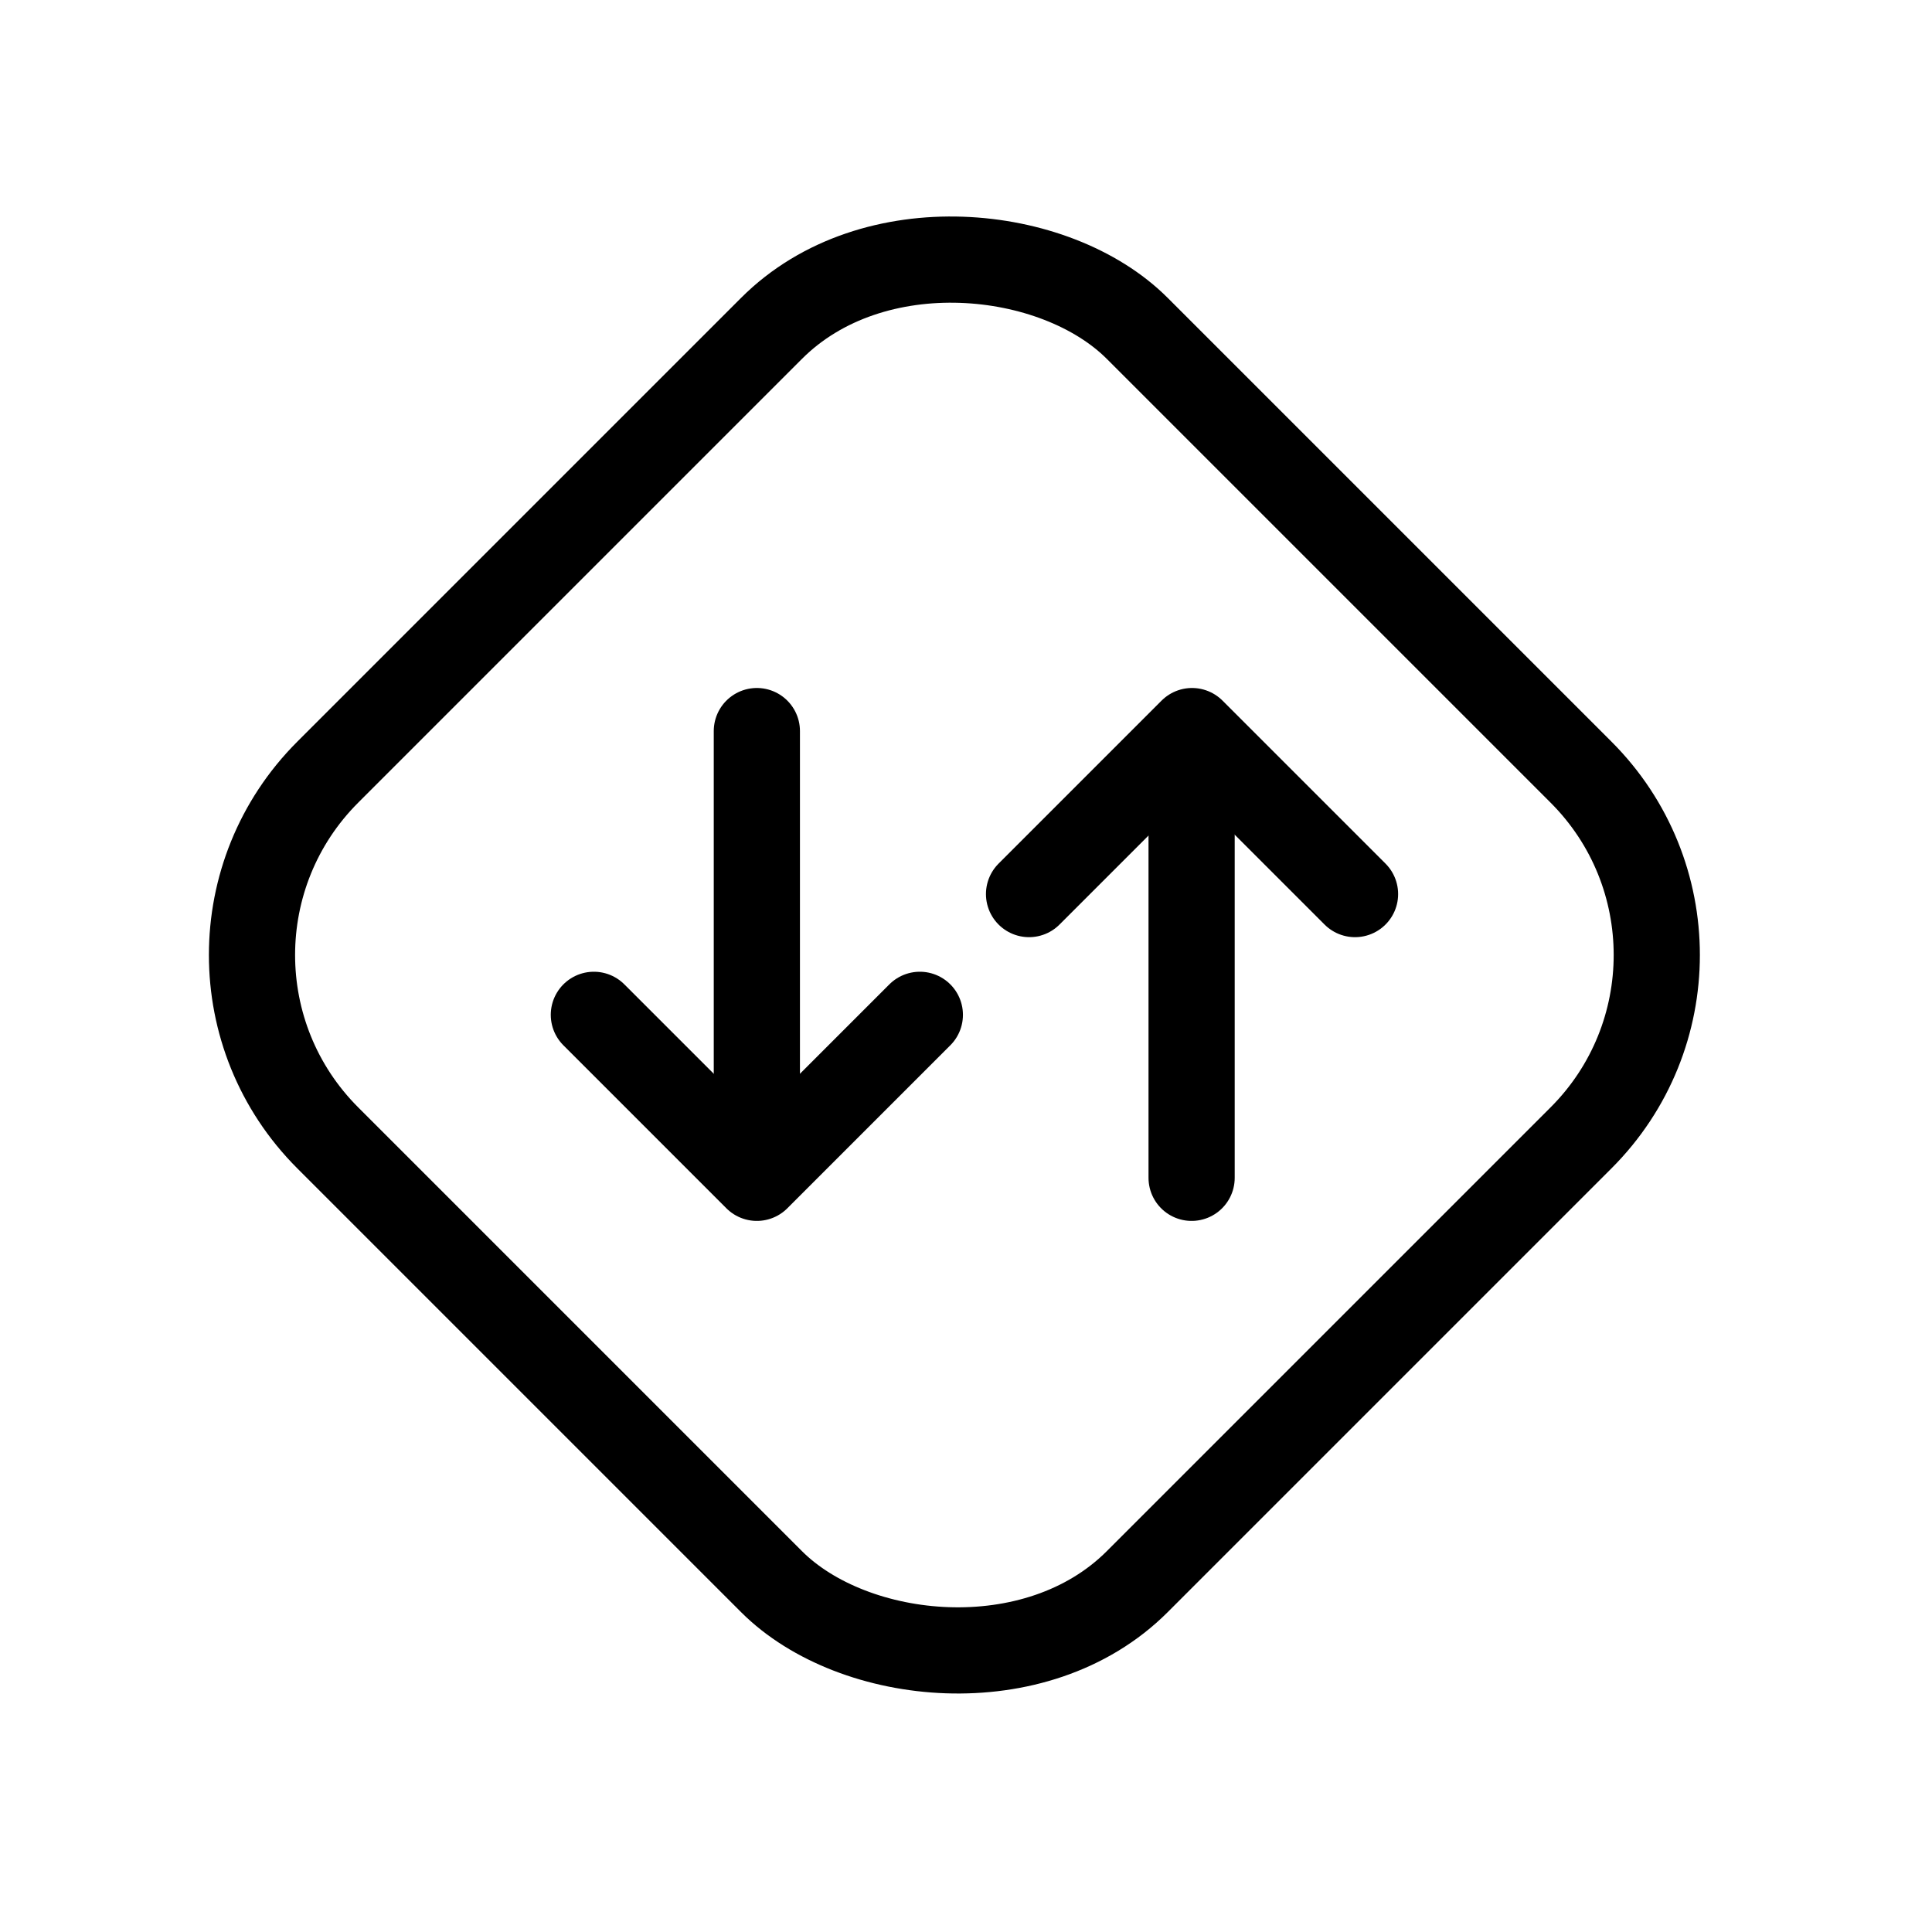
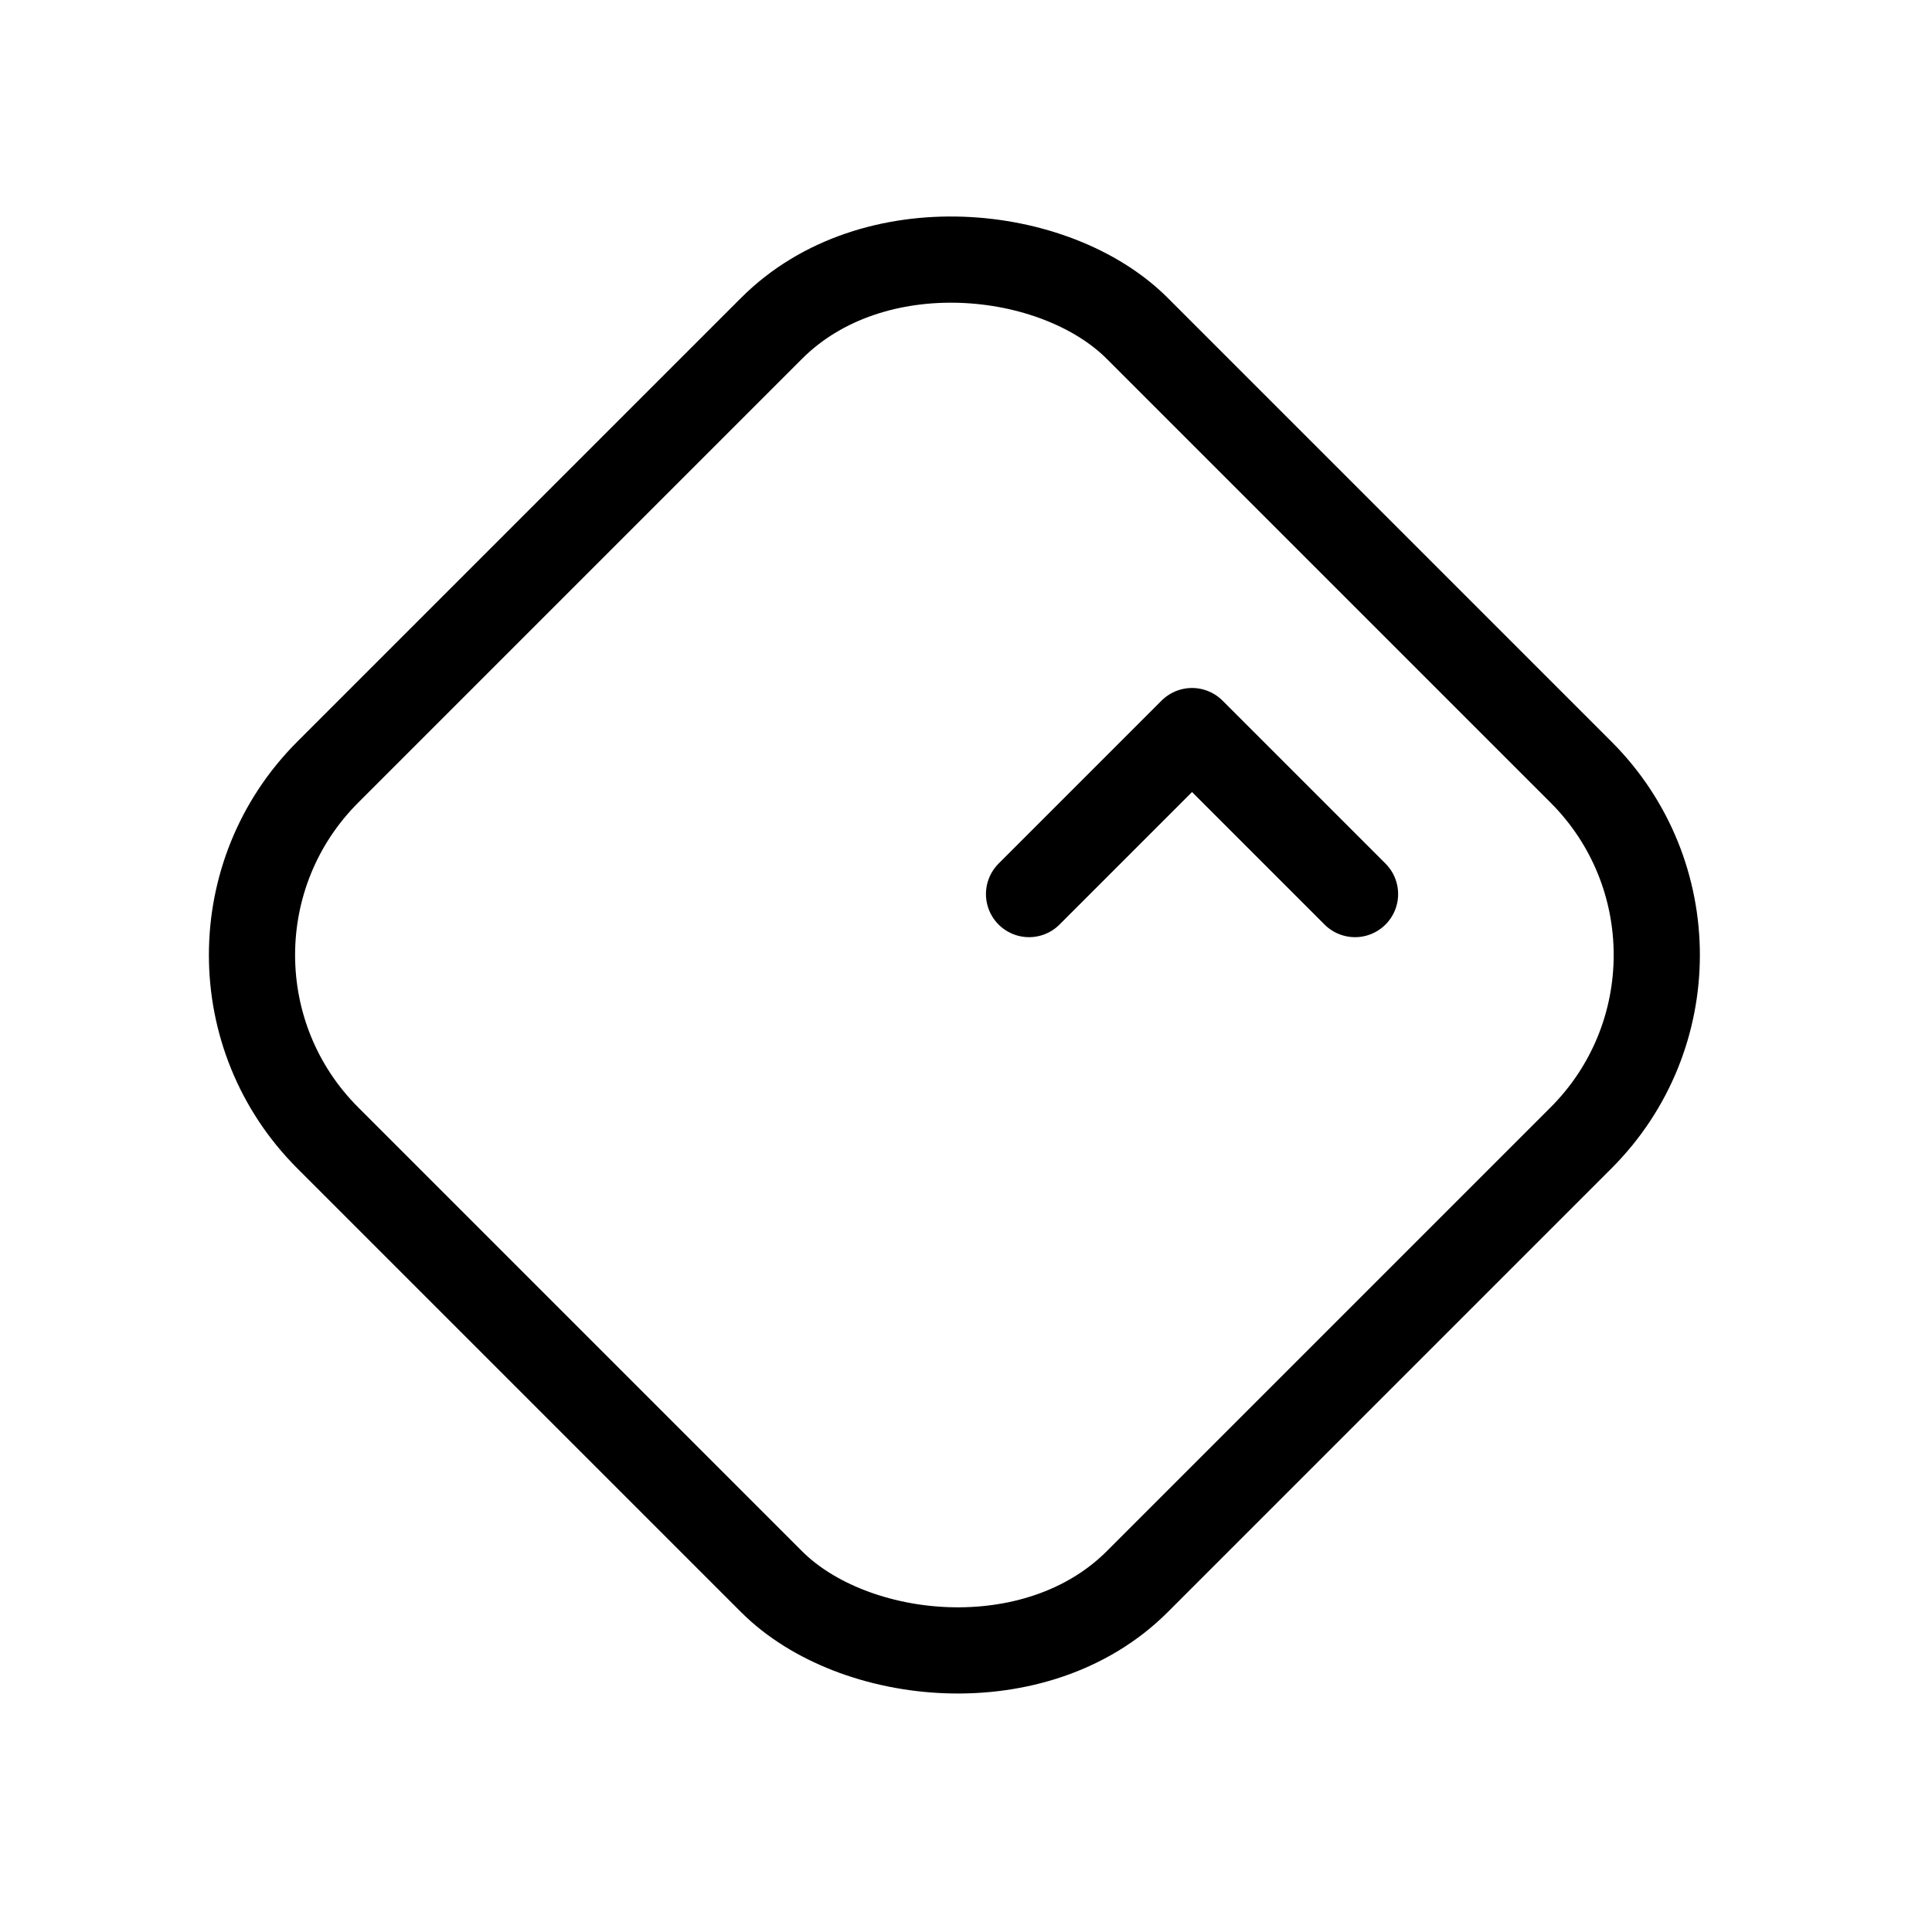
<svg xmlns="http://www.w3.org/2000/svg" id="Group_120492" data-name="Group 120492" width="22.415" height="22.415" viewBox="0 0 22.415 22.415">
-   <rect id="_690x0w" data-name="690x0w" width="22.415" height="22.415" rx="5" fill="none" />
  <rect id="Rectangle_40921" data-name="Rectangle 40921" width="13.282" height="13.282" rx="3" transform="translate(1.681 11.08) rotate(-45)" fill="none" stroke="#000" stroke-width="1" />
  <g id="Group_59767" data-name="Group 59767" transform="translate(11.934 8.482)">
    <path id="Path_118394" data-name="Path 118394" d="M812.6,588.845l1.891-1.891,1.891,1.891" transform="translate(-812.595 -586.954)" fill="none" stroke="#000" stroke-linecap="round" stroke-linejoin="round" stroke-width="1" />
-     <line id="Line_1433" data-name="Line 1433" y2="5.036" transform="translate(1.891 0.147)" fill="none" stroke="#000" stroke-linecap="round" stroke-linejoin="round" stroke-width="1" />
  </g>
  <g id="Group_59768" data-name="Group 59768" transform="translate(6.89 8.482)">
-     <path id="Path_118395" data-name="Path 118395" d="M807.377,592.829l-1.891,1.891-1.891-1.891" transform="translate(-803.595 -589.537)" fill="none" stroke="#000" stroke-linecap="round" stroke-linejoin="round" stroke-width="1" />
-     <line id="Line_1434" data-name="Line 1434" y1="5.036" transform="translate(1.891)" fill="none" stroke="#000" stroke-linecap="round" stroke-linejoin="round" stroke-width="1" />
-   </g>
+     </g>
</svg>